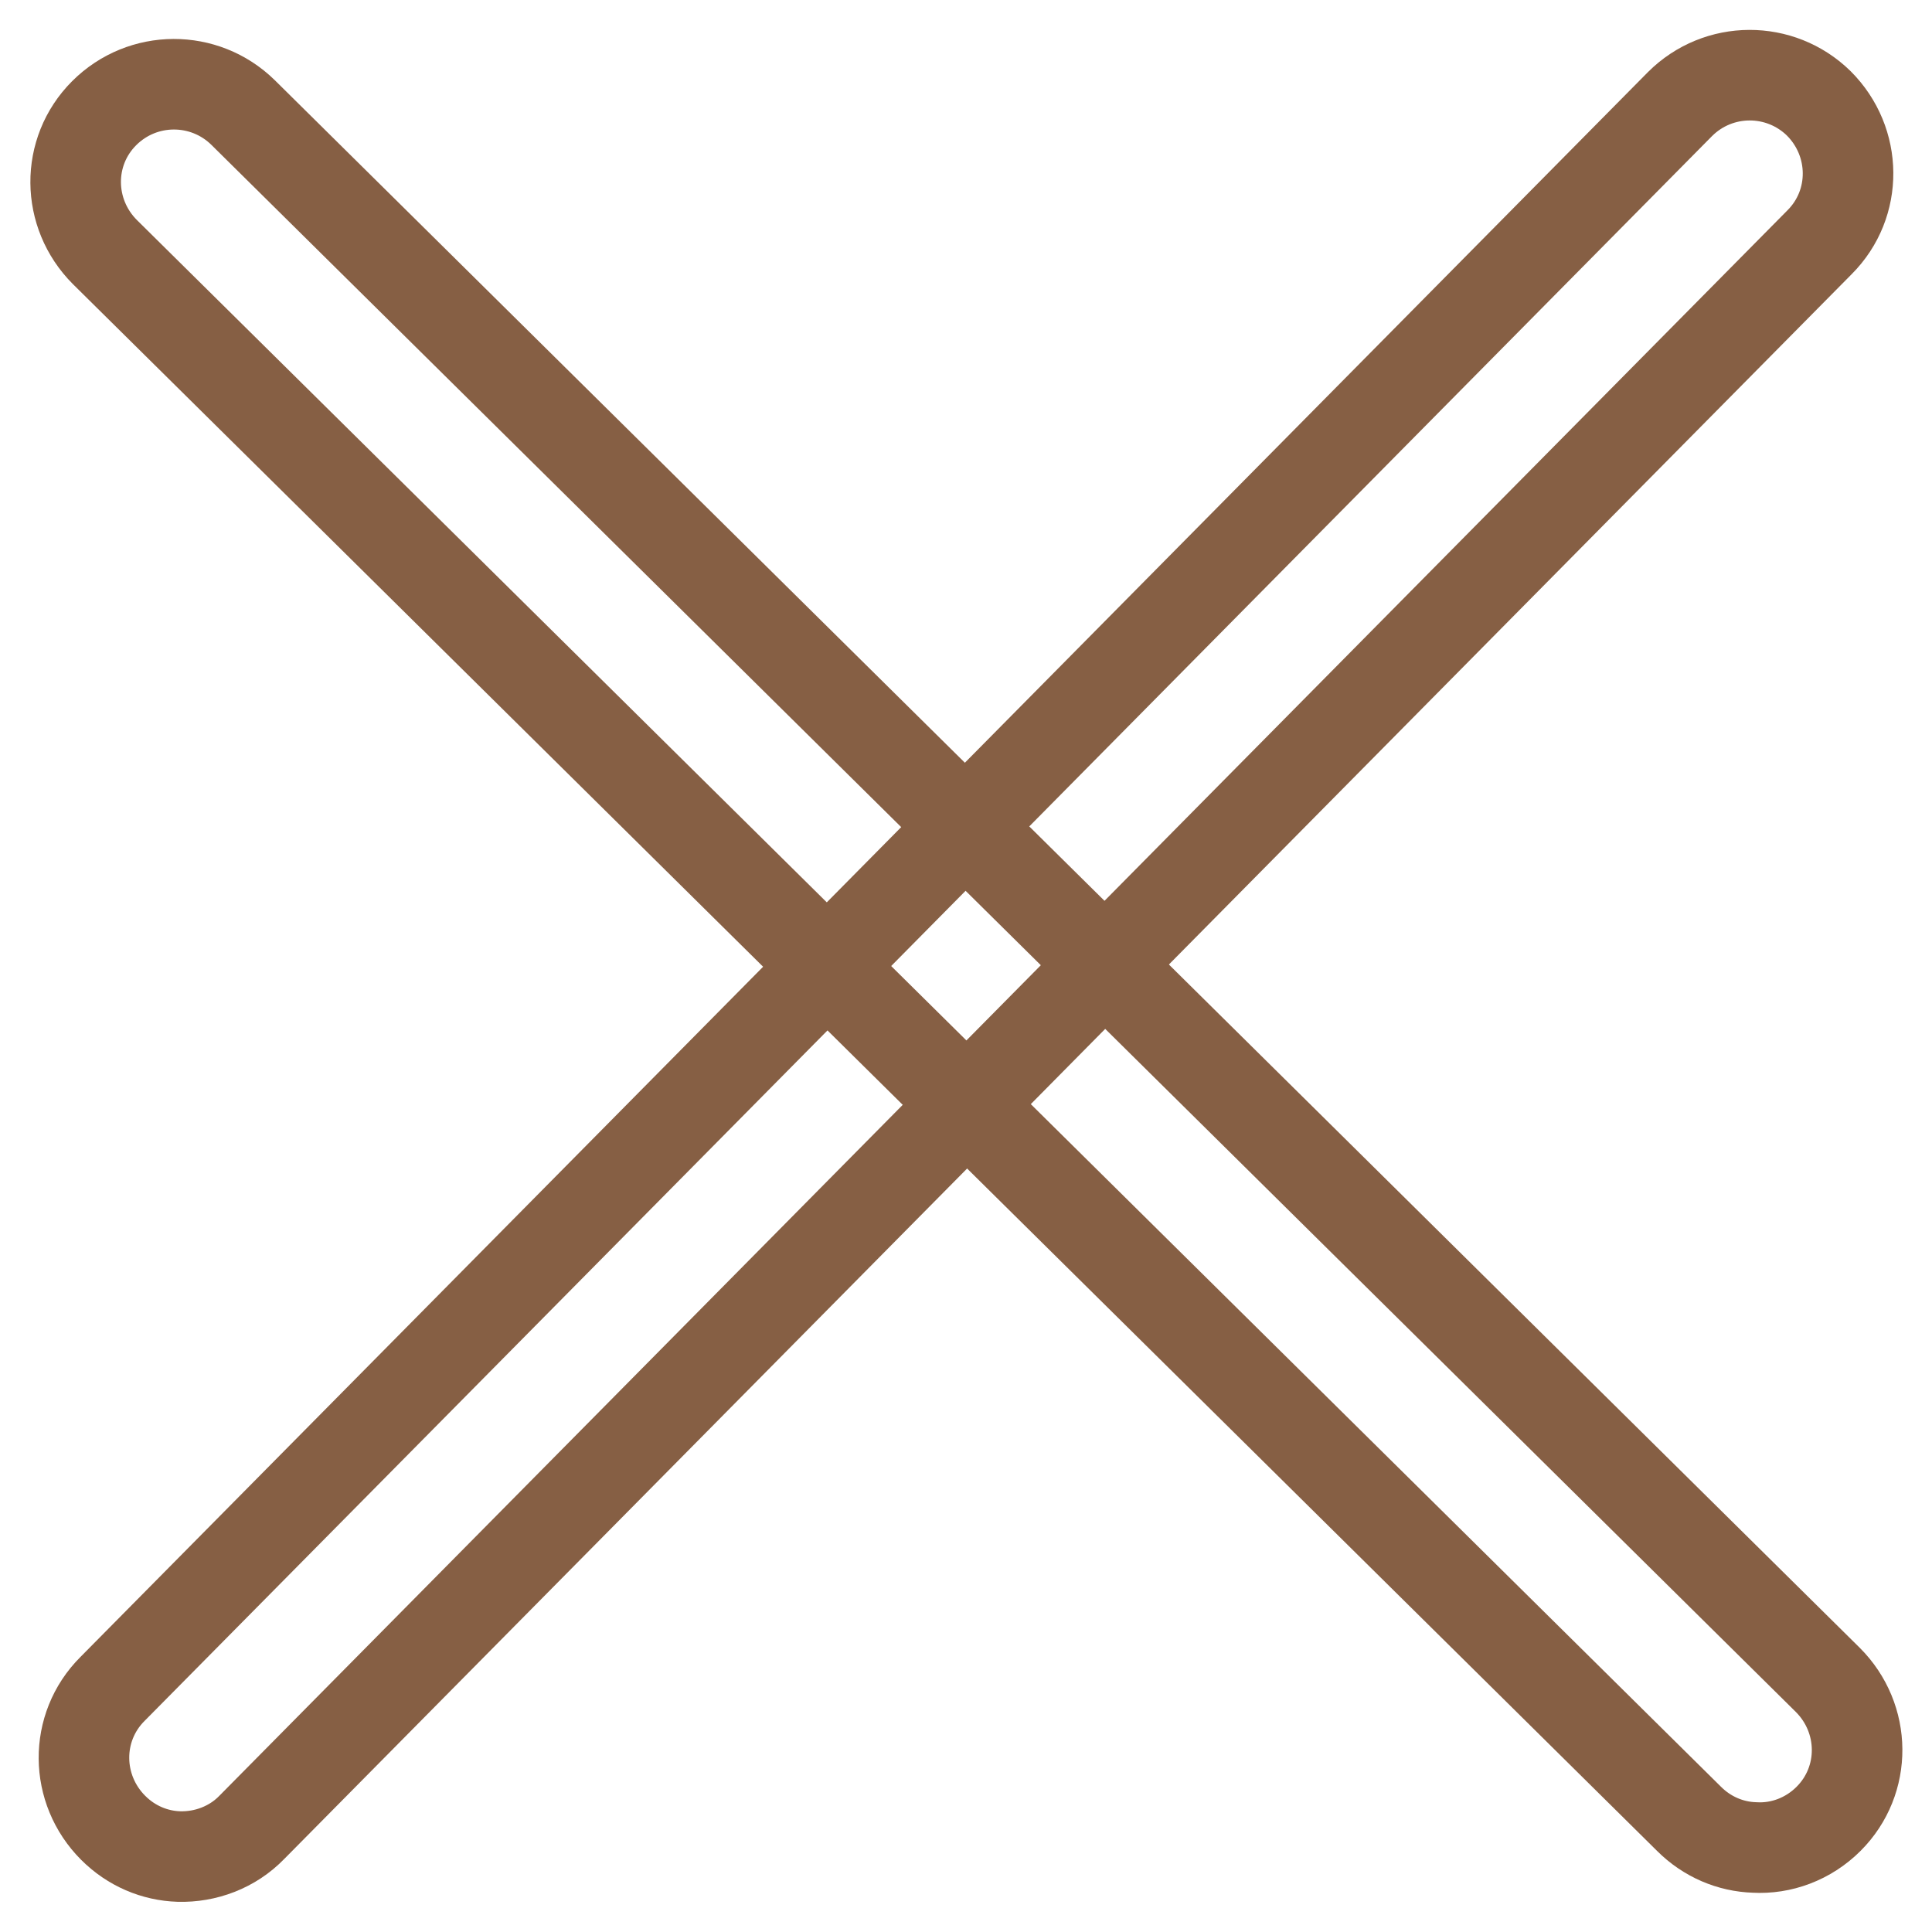
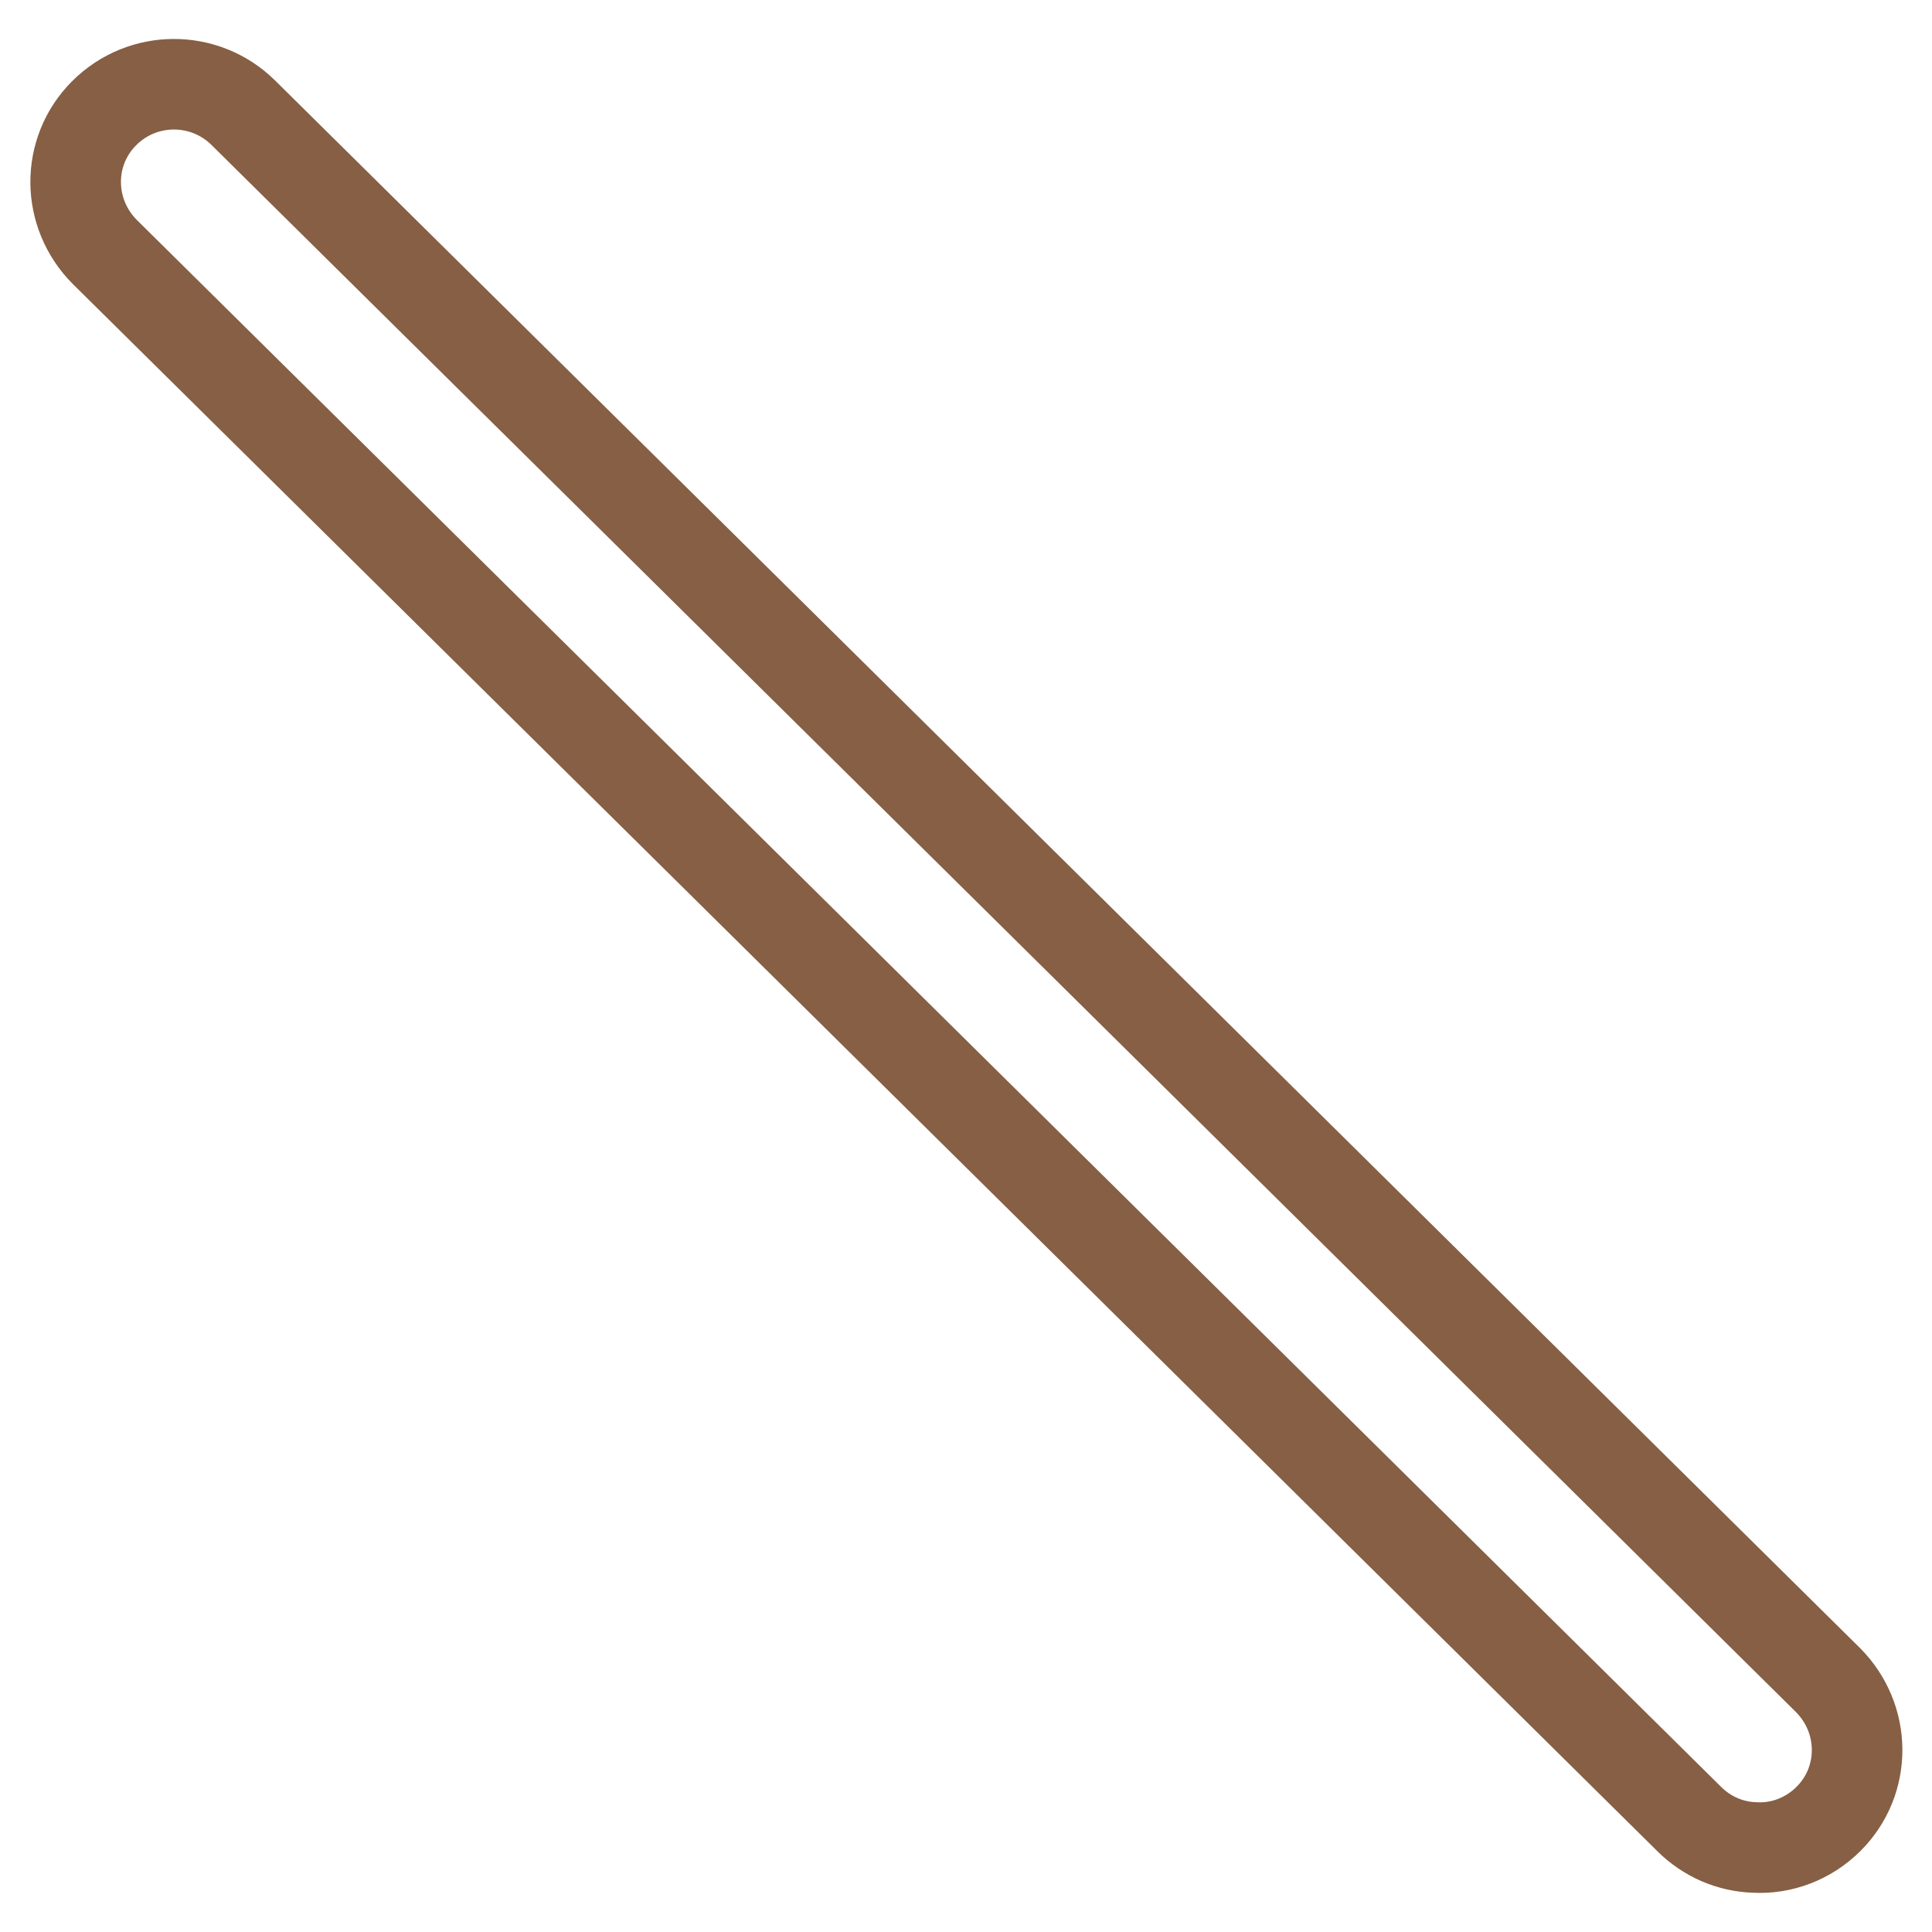
<svg xmlns="http://www.w3.org/2000/svg" version="1.1" x="0px" y="0px" viewBox="0 0 256 256" enable-background="new 0 0 256 256" xml:space="preserve">
  <g>
-     <path stroke-width="12" fill-opacity="0" stroke="#865f44" d="M232.5,244.8c-3.2-0.1-6.3-1.4-8.7-3.8L13.9,33.4C8.8,28.3,8.7,20.1,13.8,15c5.1-5.1,13.3-5.1,18.4-0.1 l210,207.7c5.1,5.1,5.2,13.3,0.1,18.4C239.6,243.7,236,245,232.5,244.8L232.5,244.8z" />
-     <path stroke-width="12" fill-opacity="0" stroke="#865f44" d="M23.7,246c-3.2-0.1-6.3-1.4-8.7-3.8c-5.1-5.1-5.2-13.3-0.1-18.4l207.7-210c5.1-5.1,13.3-5.1,18.4-0.1 c5.1,5.1,5.2,13.3,0.1,18.4l-207.7,210C30.8,244.8,27.2,246.1,23.7,246L23.7,246z" />
+     <path stroke-width="12" fill-opacity="0" stroke="#865f44" d="M232.5,244.8c-3.2-0.1-6.3-1.4-8.7-3.8L13.9,33.4C8.8,28.3,8.7,20.1,13.8,15c5.1-5.1,13.3-5.1,18.4-0.1 l210,207.7c5.1,5.1,5.2,13.3,0.1,18.4C239.6,243.7,236,245,232.5,244.8z" />
  </g>
</svg>